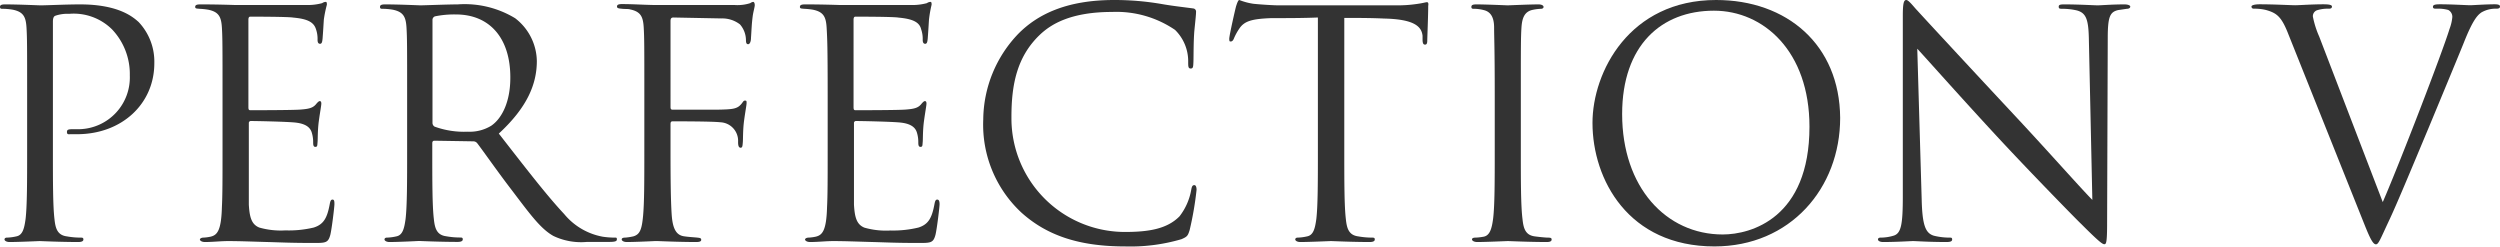
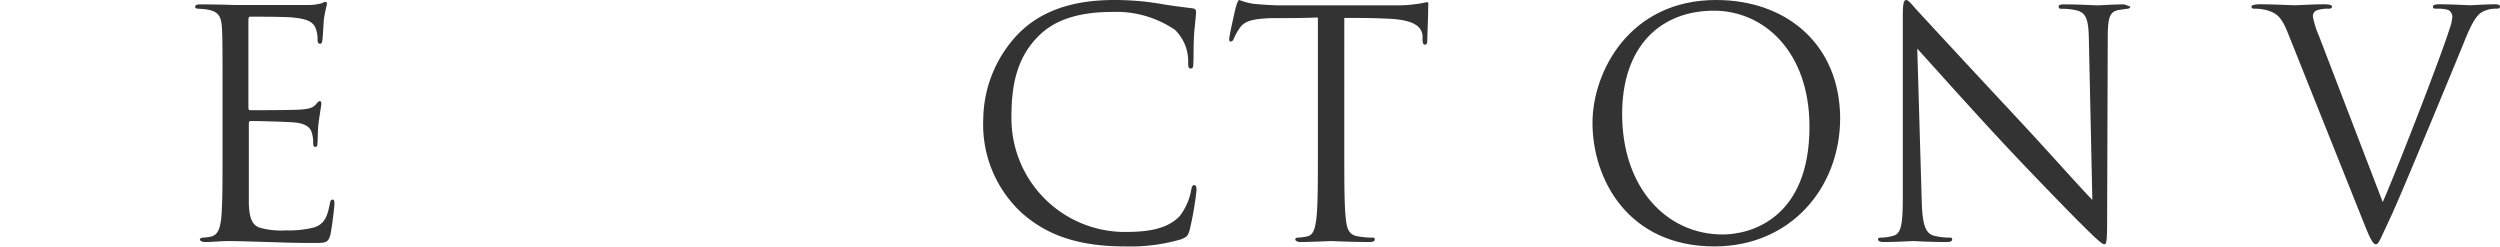
<svg xmlns="http://www.w3.org/2000/svg" id="レイヤー_1" data-name="レイヤー 1" viewBox="0 0 238.62 23.53">
  <defs>
    <style>.cls-1{fill:#333;}</style>
  </defs>
-   <path class="cls-1" d="M58.68,22.68a7.68,7.68,0,0,1-1.17-.09,6.21,6.21,0,0,1-3.66-2.16c-1.74-1.86-3.78-4.53-6.24-7.68,2.7-2.49,3.63-4.71,3.63-6.93a5.25,5.25,0,0,0-2.07-4.08A9.29,9.29,0,0,0,43.68.42c-.93,0-3.21.09-3.54.09-.15,0-2-.09-3.39-.09-.33,0-.48.06-.48.24s.12.18.24.18a5.86,5.86,0,0,1,1,.09c1,.21,1.23.69,1.29,1.71s.06,1.8.06,6.48V14.4c0,2.88,0,5.25-.15,6.51-.12.87-.27,1.53-.87,1.65a4.63,4.63,0,0,1-.9.12c-.18,0-.24.09-.24.18s.15.24.48.24C38.1,23.1,40,23,40,23s2,.09,3.69.09c.33,0,.48-.09.48-.24s-.06-.18-.24-.18q-.68,0-1.35-.12c-.9-.12-1.08-.78-1.17-1.65-.15-1.26-.15-3.63-.15-6.51v-.72c0-.15.06-.24.21-.24l3.69.06a.48.48,0,0,1,.39.18c.6.78,2,2.79,3.27,4.44,1.71,2.25,2.76,3.72,4,4.41a6.13,6.13,0,0,0,3.21.57h2.13c.54,0,.72-.06.72-.24S58.83,22.68,58.68,22.68ZM46.89,12a3.94,3.94,0,0,1-2.25.57,8.25,8.25,0,0,1-3.15-.48.41.41,0,0,1-.21-.36V1.92a.36.36,0,0,1,.24-.36,9.06,9.06,0,0,1,2-.18c3.21,0,5.19,2.25,5.19,6C48.72,9.66,47.94,11.28,46.89,12Z" transform="translate(0 0)" />
-   <path class="cls-1" d="M71.88.18a.66.66,0,0,0-.27.12,4,4,0,0,1-1.47.18c-.69,0-6.78,0-7.38,0-1.08,0-2.22-.09-3.39-.09-.33,0-.48.06-.48.24s.24.18.51.21.57,0,.75.06c1,.21,1.23.69,1.29,1.71s.06,1.8.06,6.48V14.4c0,2.82,0,4.92-.12,6.21s-.3,1.77-.93,1.95a5.26,5.26,0,0,1-.78.12c-.27,0-.33.09-.33.18s.15.24.48.24c.72,0,2.07-.06,2.67-.09h.27c.15,0,2,.09,3.69.09.33,0,.48-.06.48-.21s-.09-.18-.36-.21-.84-.06-1.23-.12c-.81-.09-1.14-.75-1.23-2.1S64,17,64,14.4V11.85c0-.21.06-.27.21-.27.51,0,3.78,0,4.53.09a1.77,1.77,0,0,1,1.71,1.84v.08c0,.3.06.51.24.51s.18-.18.21-.51,0-1.17.12-2.07.24-1.5.24-1.68,0-.24-.15-.24-.18.12-.33.3c-.42.51-.81.54-2.4.57-1.23,0-2.94,0-4.17,0-.18,0-.21-.09-.21-.27V2c0-.24.09-.33.27-.33l4.59.09a2.76,2.76,0,0,1,1.77.57,2.31,2.31,0,0,1,.57,1.5c0,.27.06.39.21.39s.27-.24.27-.6c.06-.84.06-1.32.18-2.19.06-.36.18-.78.18-.93S72,.18,71.88.18Z" transform="translate(0 0)" />
-   <path class="cls-1" d="M89.46,19.05c-.15,0-.21.12-.27.45-.24,1.29-.57,1.92-1.53,2.22A10.2,10.2,0,0,1,85,22a7.48,7.48,0,0,1-2.49-.27c-.75-.3-.93-1-1-2.19,0-.63,0-4.11,0-5.13V11.76a.19.19,0,0,1,.17-.21h0c.51,0,3.48.06,4.29.15,1.08.12,1.44.54,1.56,1a3,3,0,0,1,.12.84c0,.24,0,.48.21.48s.18-.15.21-.45,0-1.11.12-2,.24-1.5.24-1.68-.06-.24-.15-.24-.21.12-.36.3c-.3.36-.69.45-1.5.51s-4.38.06-4.77.06c-.15,0-.18-.09-.18-.3V1.89c0-.21.06-.3.18-.3.33,0,3.6,0,4.11.09,1.32.12,2,.42,2.16,1.11a2.77,2.77,0,0,1,.15,1c0,.24.06.39.24.39s.21-.21.24-.51c.06-.78.09-1.35.12-1.8A11.54,11.54,0,0,1,88.92.45c0-.15,0-.27-.12-.27a.66.66,0,0,0-.33.12,5.33,5.33,0,0,1-1.38.18c-.69,0-6.66,0-6.87,0C78.33.42,77.52.42,76.83.42c-.33,0-.48.06-.48.24s.18.15.39.18a6.42,6.42,0,0,1,.87.09c1,.21,1.23.69,1.29,1.71S79,4.44,79,9.12V14.4c0,2.67,0,4.2-.06,5.37-.06,2.25-.45,2.67-1.08,2.82a4.08,4.08,0,0,1-.69.09c-.18,0-.33.09-.33.18s.15.24.48.24c.78,0,1.5-.09,2.22-.09,1.17,0,2.55.06,3.75.09s2.16.09,4.38.09c1.17,0,1.41,0,1.62-.78.15-.63.39-2.67.39-2.91S89.64,19.05,89.46,19.05Z" transform="translate(0 0)" />
-   <path class="cls-1" d="M7.65.42C6.27.42,4.53.51,3.87.51,3.63.51,1.83.42.48.42.15.42,0,.48,0,.66S.12.84.24.84a5.86,5.86,0,0,1,1,.09c1,.21,1.23.69,1.29,1.71s.06,1.8.06,6.48V14.4c0,2.88,0,5.25-.15,6.51-.12.87-.27,1.53-.87,1.65a4.63,4.63,0,0,1-.9.12c-.18,0-.24.09-.24.18s.15.24.48.24c.9,0,2.79-.09,2.88-.09s2,.09,3.69.09c.33,0,.48-.09.48-.24s-.06-.18-.24-.18q-.68,0-1.35-.12c-.9-.12-1.08-.78-1.17-1.65-.15-1.26-.15-3.63-.15-6.51V2.07c0-.3.06-.51.24-.57A3.54,3.54,0,0,1,6.6,1.32a5.2,5.2,0,0,1,4.11,1.5A6.19,6.19,0,0,1,12.39,7.2a4.94,4.94,0,0,1-4.75,5.13H7.2c-.63,0-.81,0-.81.27s.18.21.33.21l.63,0c4.26,0,7.38-2.88,7.38-6.78a5.5,5.5,0,0,0-1.5-3.93C12.75,1.68,11.4.42,7.65.42Z" transform="translate(0 0)" />
  <path class="cls-1" d="M31.74,19.05c-.15,0-.21.12-.27.45-.24,1.29-.57,1.92-1.53,2.22a10.2,10.2,0,0,1-2.7.27,7.48,7.48,0,0,1-2.49-.27c-.75-.3-.93-1-1-2.19,0-.63,0-4.11,0-5.13V11.76a.19.19,0,0,1,.17-.21h0c.51,0,3.48.06,4.29.15,1.08.12,1.44.54,1.56,1a3,3,0,0,1,.12.84c0,.24,0,.48.21.48s.18-.15.21-.45,0-1.11.12-2,.24-1.5.24-1.68-.06-.24-.15-.24-.21.12-.36.3c-.3.36-.69.45-1.5.51s-4.38.06-4.77.06c-.15,0-.18-.09-.18-.3V1.89c0-.21.06-.3.18-.3.33,0,3.6,0,4.11.09,1.32.12,1.95.42,2.16,1.11a2.77,2.77,0,0,1,.15,1c0,.24.06.39.24.39s.21-.21.24-.51c.06-.78.09-1.35.12-1.8A11.54,11.54,0,0,1,31.2.45c0-.15,0-.27-.12-.27a.66.66,0,0,0-.33.12,5.33,5.33,0,0,1-1.38.18c-.69,0-6.66,0-6.87,0C20.61.42,19.8.42,19.11.42c-.33,0-.48.06-.48.24s.18.15.39.18a6.42,6.42,0,0,1,.87.09c1,.21,1.23.69,1.29,1.71s.06,1.8.06,6.48V14.4c0,2.67,0,4.2-.06,5.37-.06,2.25-.45,2.67-1.08,2.82a4.08,4.08,0,0,1-.69.09c-.18,0-.33.09-.33.18s.15.24.48.24c.78,0,1.5-.09,2.22-.09,1.17,0,2.55.06,3.75.09s2.16.09,4.38.09c1.17,0,1.41,0,1.62-.78.15-.63.39-2.67.39-2.91S31.92,19.05,31.74,19.05Z" transform="translate(0 0)" />
-   <path class="cls-1" d="M202.77.42c-1.23,0-2.22.09-2.55.09S198.45.42,197.1.42c-.36,0-.6,0-.6.21s.09.21.42.21a6.23,6.23,0,0,1,1.29.15c.93.24,1.14.9,1.17,2.85l.33,15.24c-1-1-4.23-4.65-7.2-7.83C187.89,6.3,183.42,1.47,183,1c-.3-.3-.81-1-1.05-1s-.33.33-.33,1.5c0,5.82,0,1.92,0,12.75v4.44c0,2.73-.15,3.6-.9,3.81a4.26,4.26,0,0,1-1.23.18c-.15,0-.24.06-.24.18s.18.24.48.24c1.35,0,2.61-.09,2.88-.09s1.47.09,3.18.09c.36,0,.54-.06.54-.24s-.09-.18-.24-.18a6.28,6.28,0,0,1-1.5-.18c-.81-.24-1.11-1-1.17-3.48L183,4.65c1,1.08,4.35,4.86,7.83,8.61,3.18,3.42,7.5,7.83,7.83,8.13,1.59,1.59,2,1.92,2.19,1.92s.27-.15.27-2.13l.06-17.52c0-2.07.21-2.52,1-2.7L203,.84c.21,0,.33-.09.33-.21S203.1.42,202.77.42Z" transform="translate(0 0)" />
+   <path class="cls-1" d="M202.77.42c-1.23,0-2.22.09-2.55.09S198.45.42,197.1.42c-.36,0-.6,0-.6.21s.09.21.42.21a6.23,6.23,0,0,1,1.29.15c.93.24,1.14.9,1.17,2.85l.33,15.24c-1-1-4.23-4.65-7.2-7.83C187.89,6.3,183.42,1.47,183,1c-.3-.3-.81-1-1.05-1s-.33.33-.33,1.5c0,5.82,0,1.92,0,12.75v4.44c0,2.73-.15,3.6-.9,3.81a4.26,4.26,0,0,1-1.23.18c-.15,0-.24.06-.24.18s.18.24.48.24c1.35,0,2.61-.09,2.88-.09s1.47.09,3.18.09c.36,0,.54-.06.54-.24s-.09-.18-.24-.18a6.28,6.28,0,0,1-1.5-.18c-.81-.24-1.11-1-1.17-3.48L183,4.65c1,1.08,4.35,4.86,7.83,8.61,3.18,3.42,7.5,7.83,7.83,8.13,1.59,1.59,2,1.92,2.19,1.92s.27-.15.27-2.13l.06-17.52c0-2.07.21-2.52,1-2.7L203,.84c.21,0,.33-.09.33-.21Z" transform="translate(0 0)" />
  <path class="cls-1" d="M163.8,0C155.52,0,152,6.87,152,11.73c0,5.4,3.42,11.79,11.64,11.79,7.23,0,12-5.55,12-12.27C175.59,4.26,170.55,0,163.8,0Zm.63,22.38c-5.4,0-9.6-4.5-9.6-11.49,0-6.57,3.75-9.87,8.76-9.87,4.74,0,9.12,3.87,9.12,11.07C172.71,20.82,167.13,22.38,164.43,22.38Z" transform="translate(0 0)" />
  <path class="cls-1" d="M114,17.67c-.18,0-.24.12-.3.45a5.73,5.73,0,0,1-1.11,2.52c-1.2,1.23-3,1.5-5.22,1.5A10.84,10.84,0,0,1,96.54,11.3v-.14c0-3.06.51-5.73,2.7-7.83,1.05-1,2.92-2.19,6.91-2.19a9.94,9.94,0,0,1,6,1.71,4.18,4.18,0,0,1,1.26,3.06c0,.42,0,.63.24.63s.24-.18.26-.63,0-2.1.1-3.09.15-1.44.15-1.68a.3.3,0,0,0-.24-.33h0c-1.11-.15-2-.24-3.18-.45A26.54,26.54,0,0,0,106.35,0C101.73,0,99,1.41,97.21,3.21a11.94,11.94,0,0,0-3.36,8.19,11.45,11.45,0,0,0,3.63,8.88c2.36,2.13,5.39,3.24,9.89,3.24a17.27,17.27,0,0,0,5.4-.69c.54-.24.6-.3.78-.87a31.12,31.12,0,0,0,.66-3.84C114.21,17.88,114.15,17.67,114,17.67Z" transform="translate(0 0)" />
-   <path class="cls-1" d="M147.72,22.68c-.18,0-.81-.06-1.24-.12-.89-.12-1.07-.78-1.16-1.65-.16-1.26-.16-3.63-.16-6.51V9.12c0-4.68,0-5.52.06-6.48s.31-1.56,1.12-1.71a4.52,4.52,0,0,1,.75-.09c.12,0,.24-.06.24-.18s-.16-.24-.48-.24c-.9,0-2.8.09-2.94.09s-2-.09-3-.09c-.33,0-.47.06-.47.24s.12.18.24.18a3.71,3.71,0,0,1,.93.12c.65.15,1,.66,1,1.68s.06,1.8.06,6.48V14.4c0,2.88,0,5.25-.16,6.51-.12.87-.29,1.56-.89,1.68a5.18,5.18,0,0,1-.78.09c-.28,0-.34.09-.34.18s.16.24.49.24c.89,0,2.79-.09,2.94-.09s2.06.09,3.71.09c.34,0,.46-.09.46-.24S148,22.68,147.72,22.68Z" transform="translate(0 0)" />
  <path class="cls-1" d="M136.2.21c-.12,0-.39.09-.84.15a12.64,12.64,0,0,1-2.13.15H122c-.36,0-1.5-.06-2.37-.15A6,6,0,0,1,118.29,0c-.12,0-.24.39-.3.57s-.66,2.82-.66,3.12.06.27.15.27.21-.06.3-.3a5.23,5.23,0,0,1,.51-.93c.48-.72,1.2-.93,3.06-1,1.47,0,3,0,4.44-.06V14.4c0,2.88,0,5.25-.15,6.51-.12.87-.27,1.53-.87,1.65a4.63,4.63,0,0,1-.9.12c-.18,0-.24.09-.24.18s.15.24.48.24c.9,0,2.79-.09,2.94-.09s2,.09,3.69.09c.33,0,.48-.09.48-.24s-.06-.18-.24-.18q-.67,0-1.35-.12c-.9-.12-1.08-.78-1.17-1.65-.15-1.26-.15-3.63-.15-6.51V1.71c1.26,0,2.52,0,3.78.06,2.88.06,3.6.75,3.69,1.65,0,.12,0,.21,0,.33,0,.42.09.51.24.51s.21-.12.21-.39.09-2.4.09-3.3C136.35.39,136.35.21,136.2.21Z" transform="translate(0 0)" />
  <path class="cls-1" d="M218.41,3.24c-.65-1.66-1.1-2-2.14-2.29a4.64,4.64,0,0,0-1.13-.12c-.18,0-.24-.09-.24-.21s.3-.21.77-.21c1.43,0,3,.09,3.4.09s1.57-.09,2.7-.09c.54,0,.81.06.81.21s-.09.21-.3.21a3.44,3.44,0,0,0-1.13.15.6.6,0,0,0-.39.6,8.74,8.74,0,0,0,.6,1.9l6.07,15.81c1.73-4,5.72-14.38,6.37-16.52a4.32,4.32,0,0,0,.27-1.14.74.74,0,0,0-.39-.68,3.69,3.69,0,0,0-1.13-.12c-.18,0-.33,0-.33-.18s.18-.24.66-.24c1.19,0,2.56.09,2.92.09.17,0,1.46-.09,2.32-.09.33,0,.5.06.5.21s-.11.21-.35.21a2.67,2.67,0,0,0-1.43.36c-.39.27-.83.77-1.64,2.8-.33.83-1.81,4.4-3.33,8.06-1.82,4.35-3.16,7.57-3.84,9-.84,1.79-1,2.27-1.25,2.27s-.51-.42-1.08-1.85Z" transform="translate(0 0)" />
</svg>